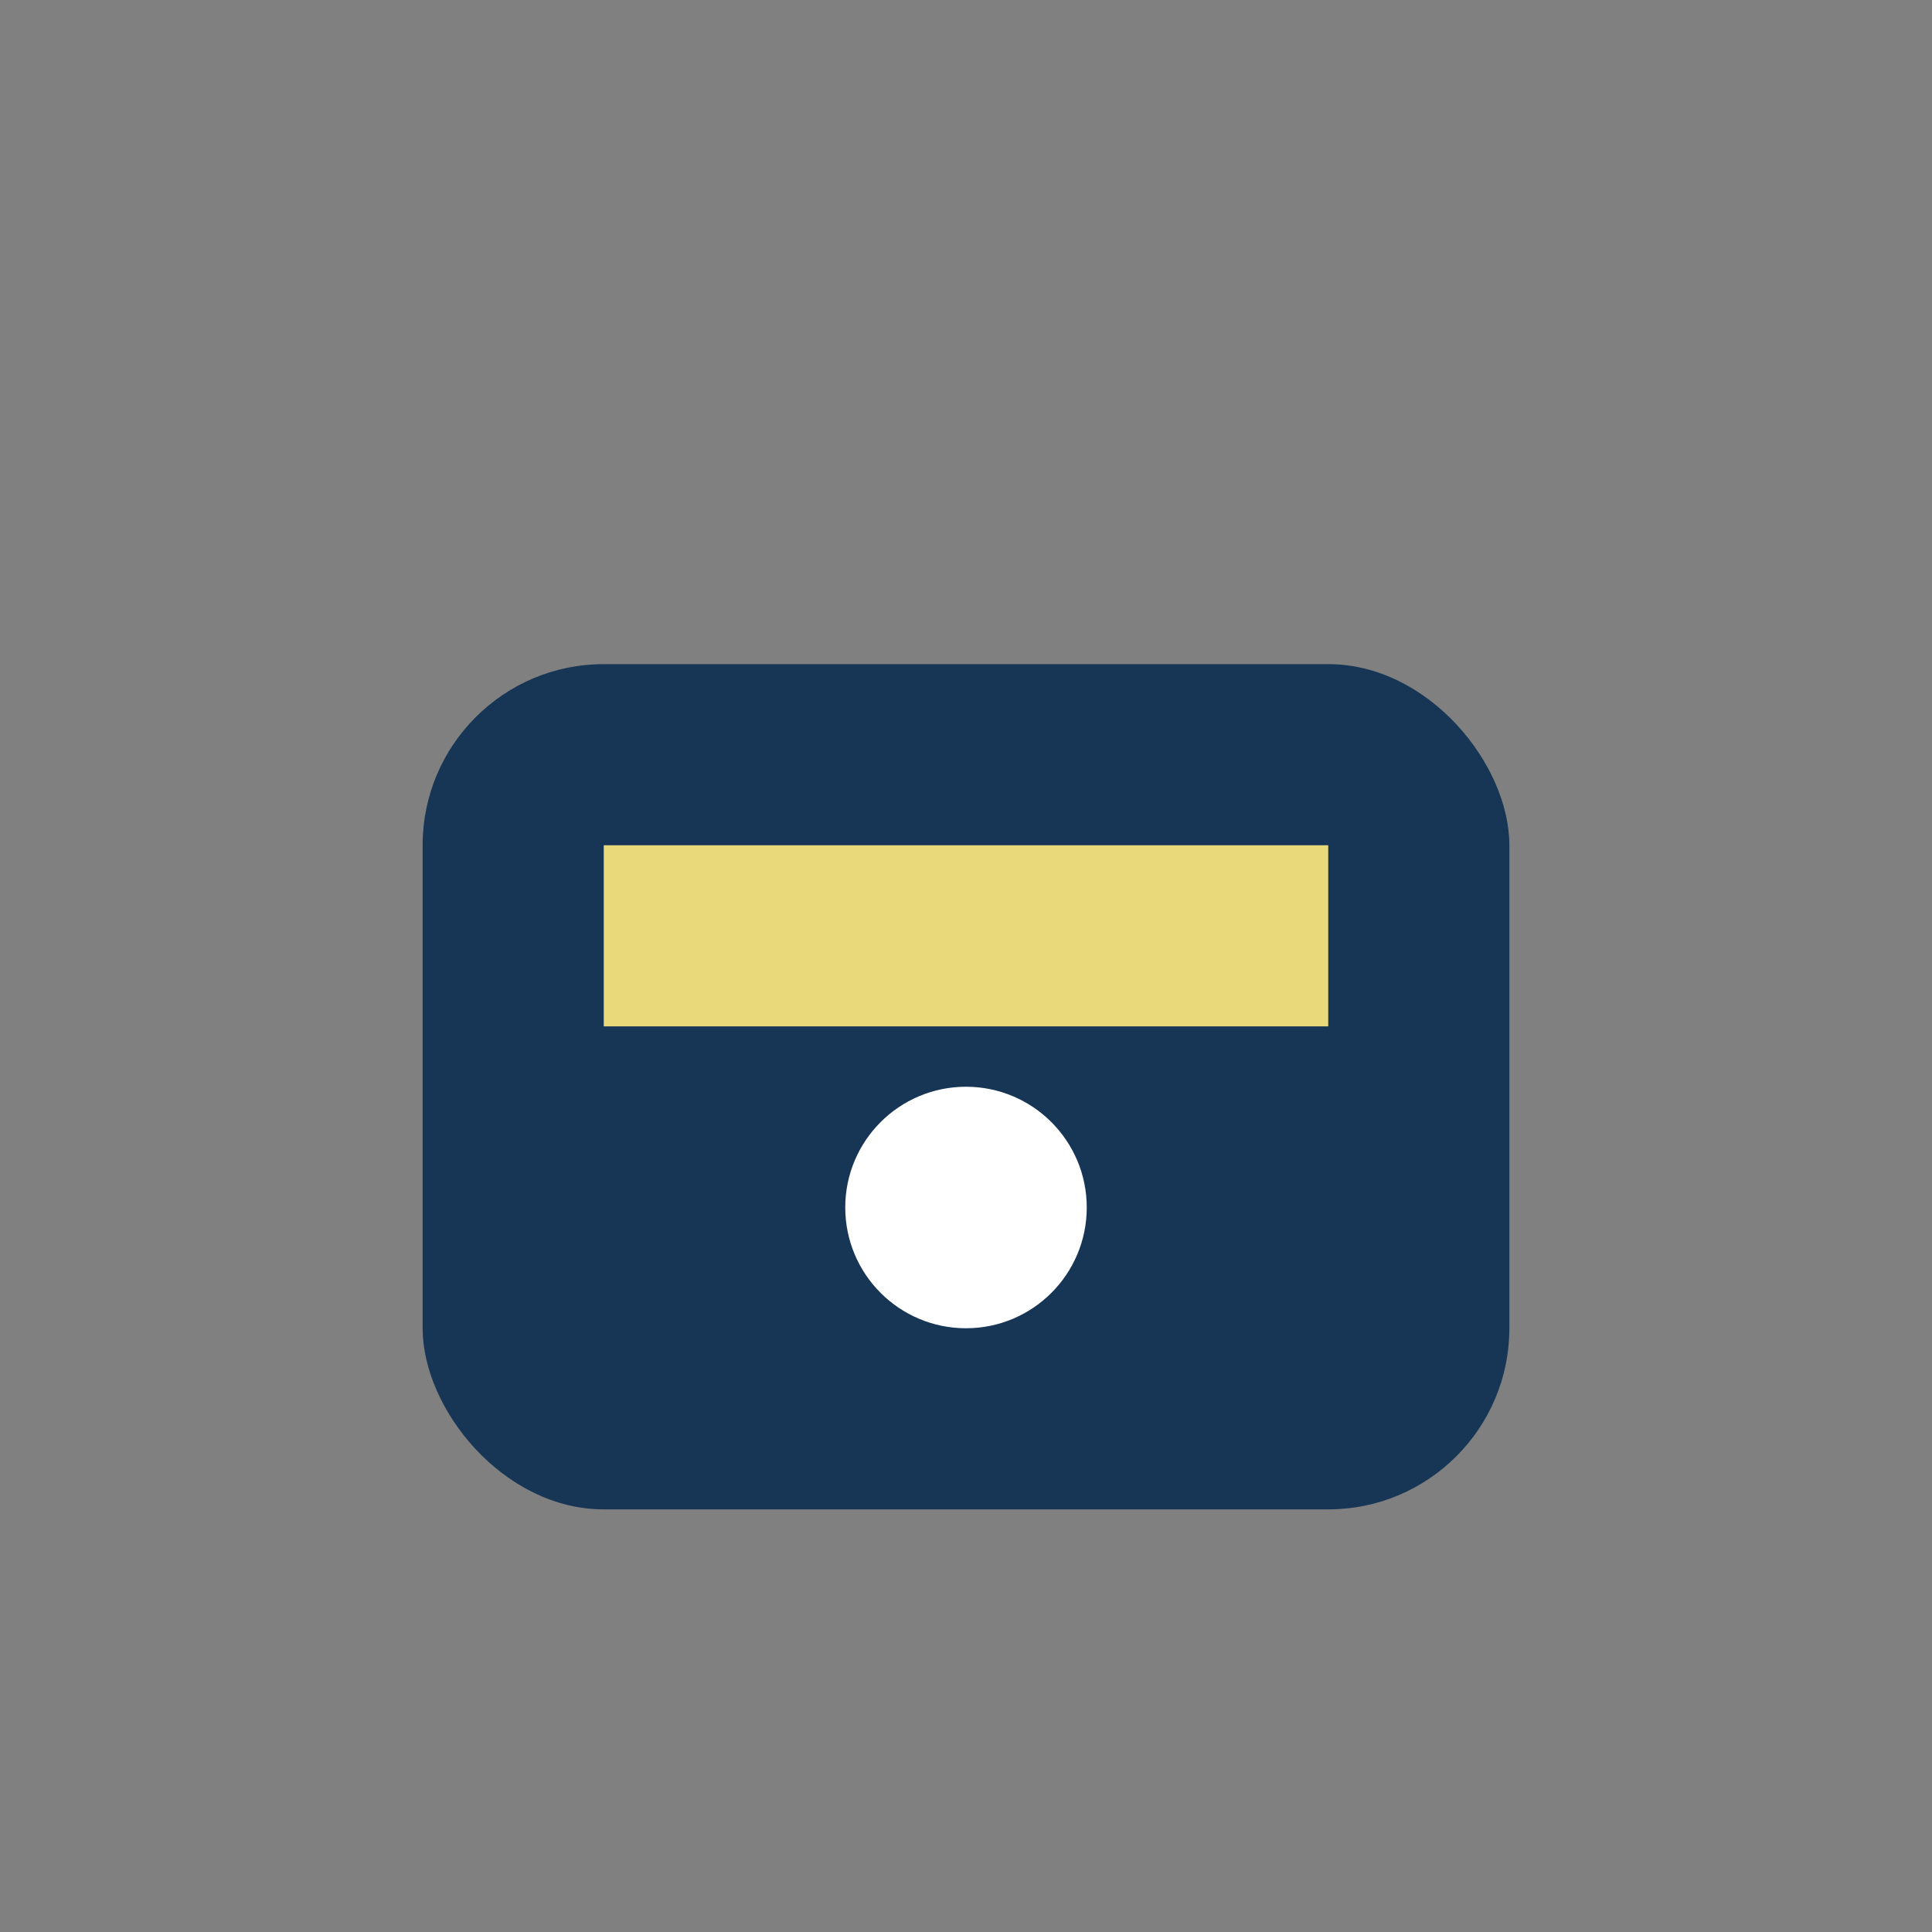
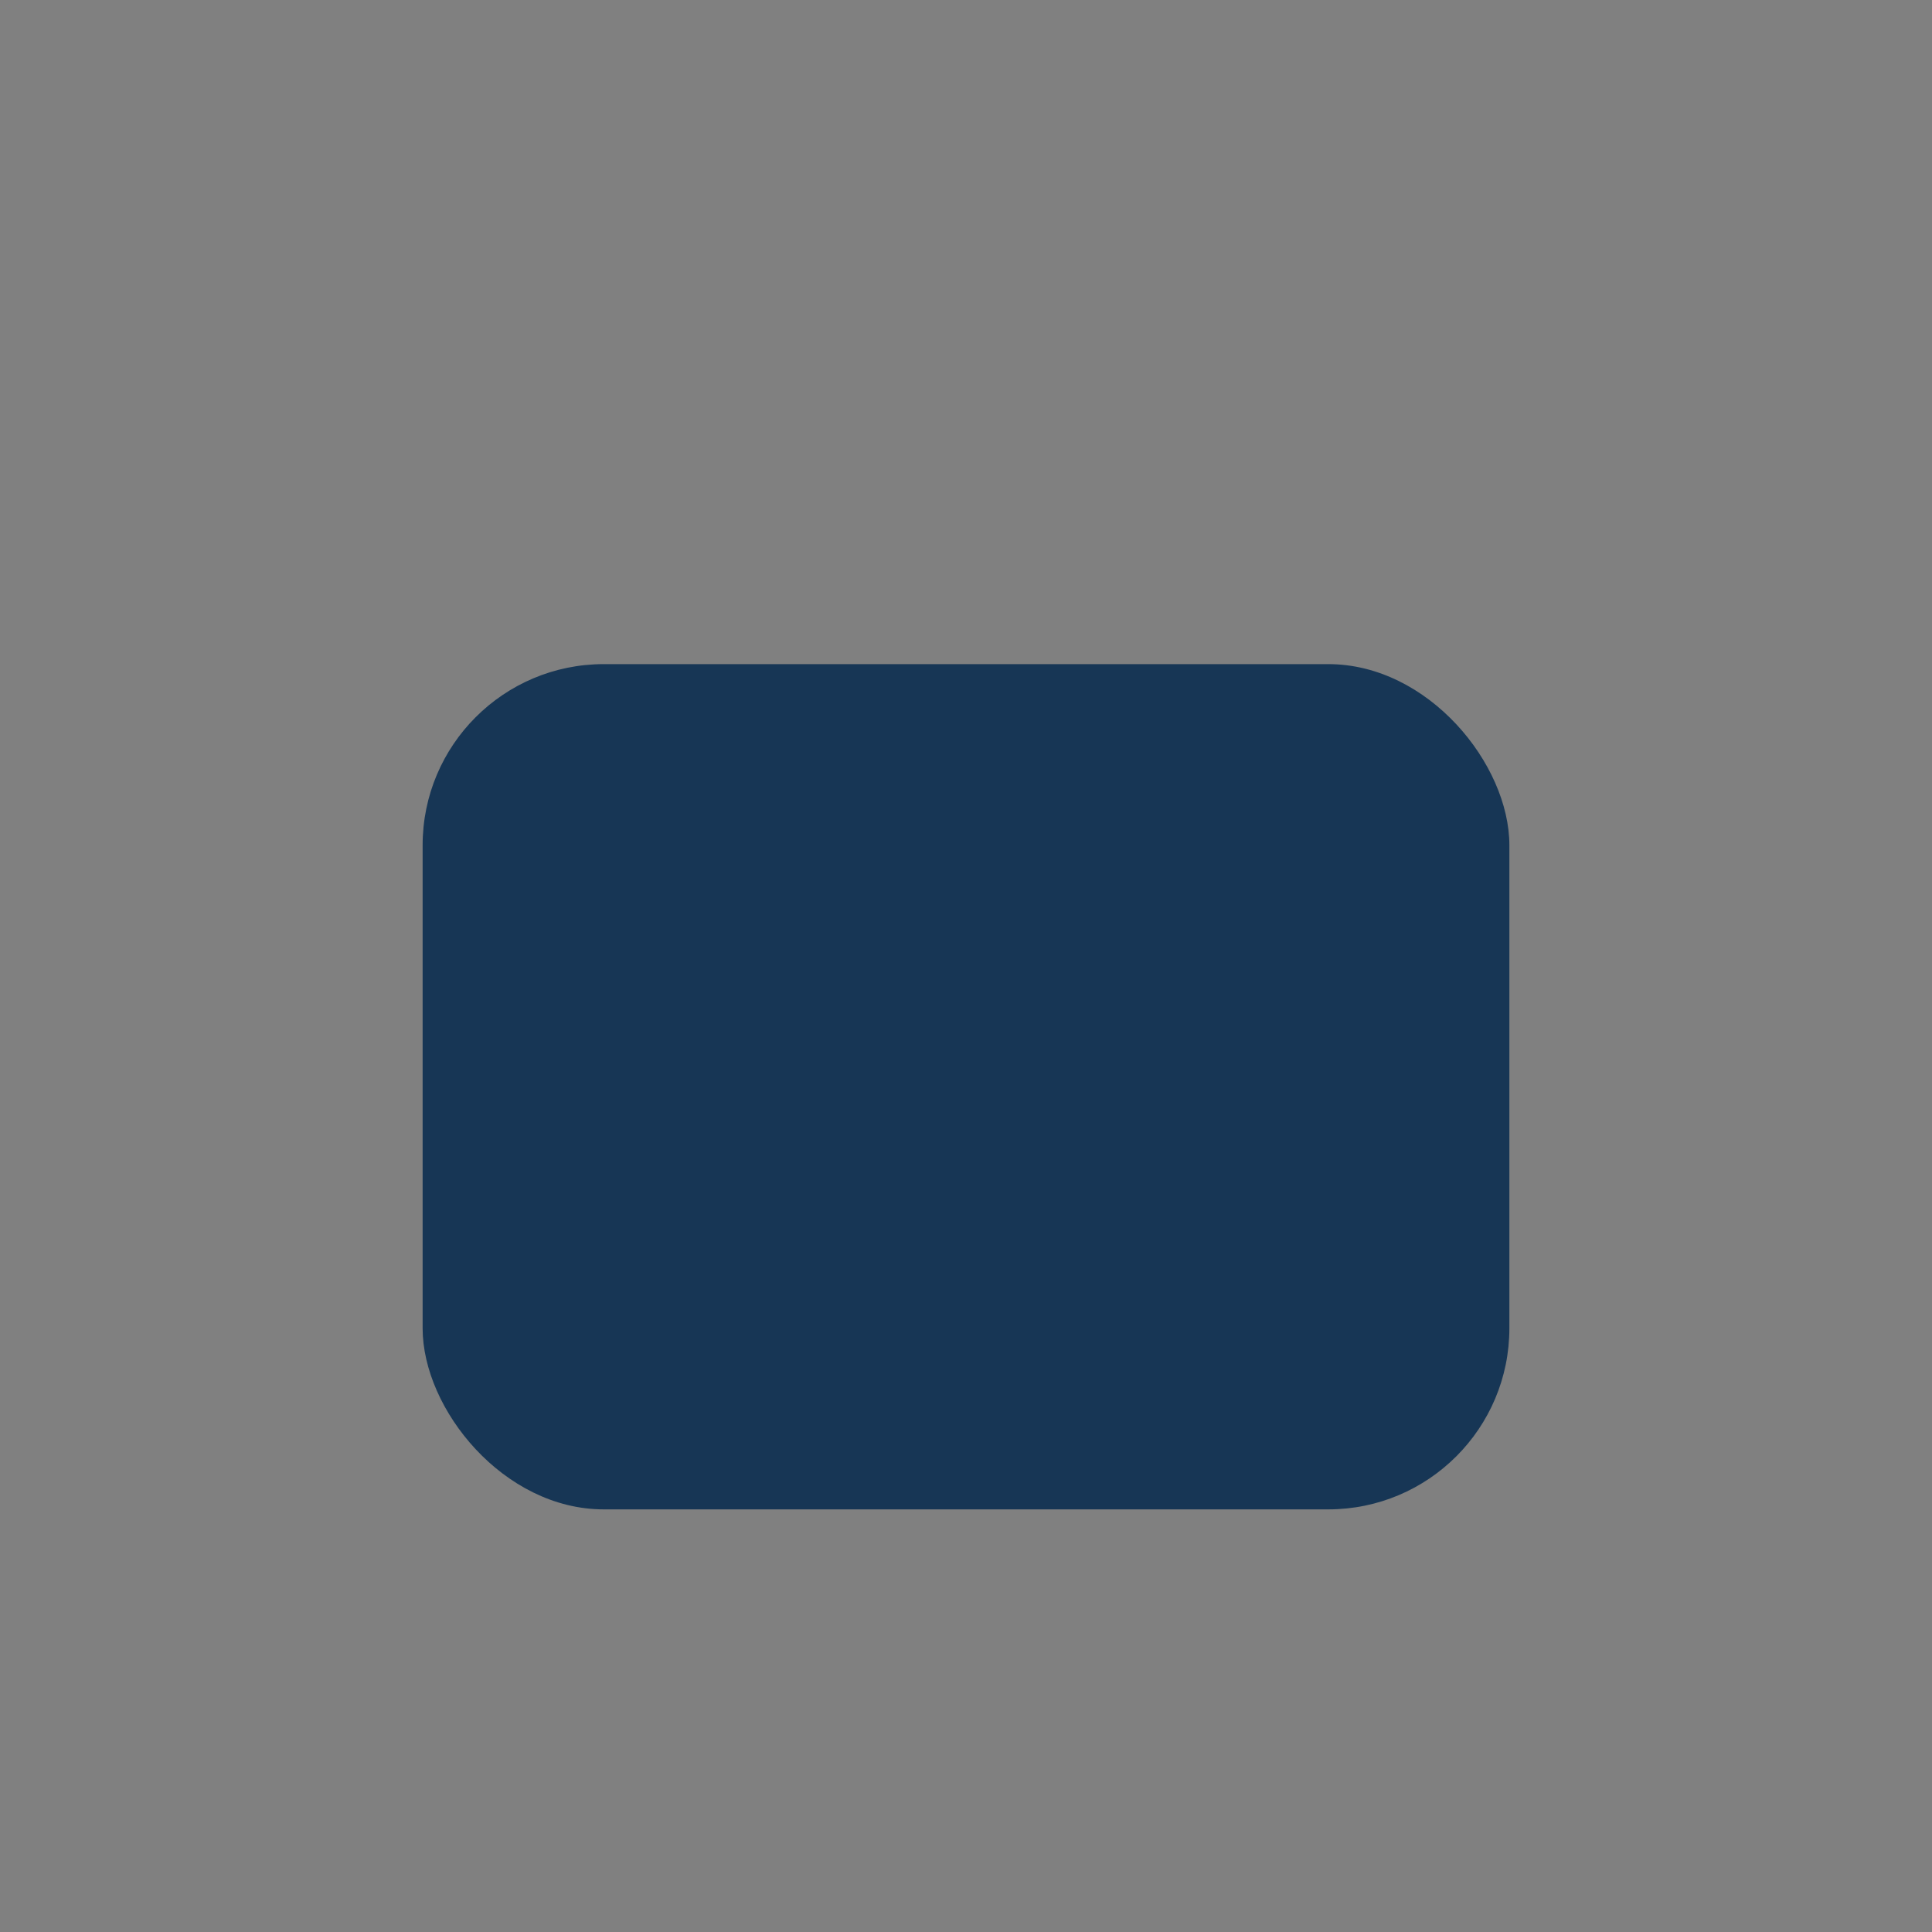
<svg xmlns="http://www.w3.org/2000/svg" width="32" height="32" viewBox="0 0 32 32">
  <rect x="0" y="0" width="32" height="32" fill="#808080" stroke="none" />
  <rect x="7" y="11" width="18" height="14" rx="3" fill="#173655" />
-   <path d="M10 14h12v3H10z" fill="#EAD97A" />
-   <circle cx="16" cy="20" r="2" fill="#FFFFFF" />
</svg>